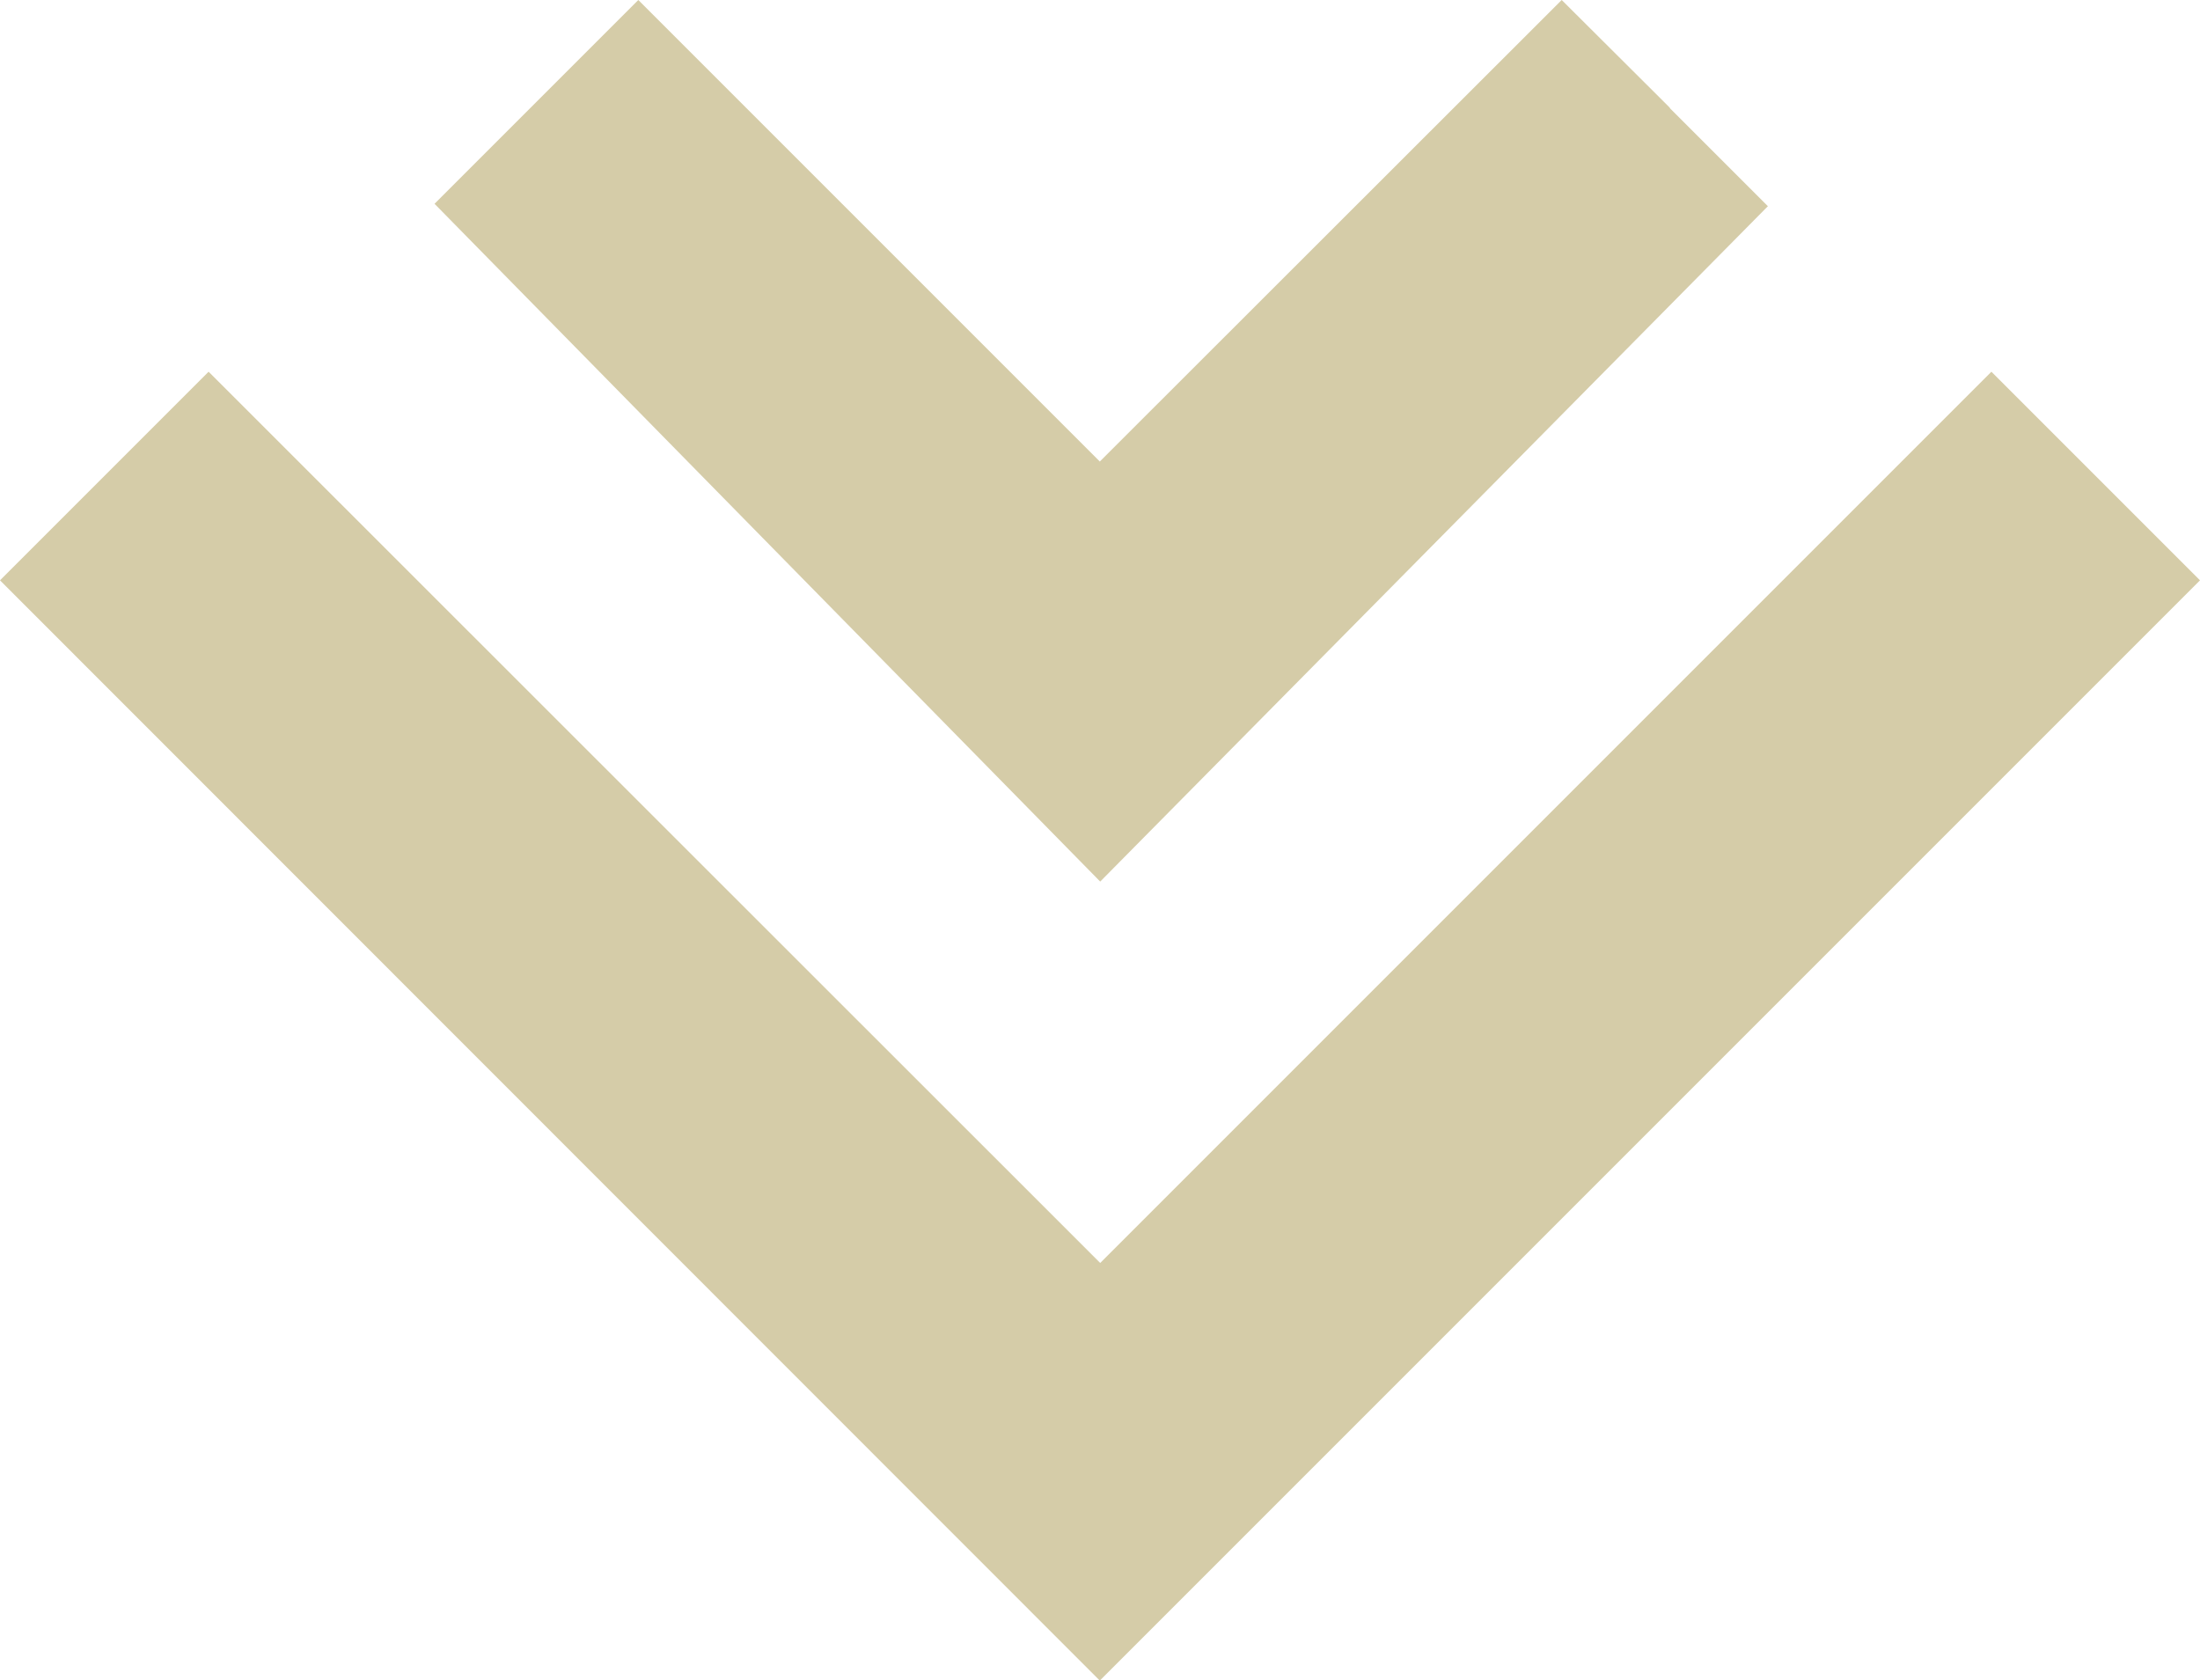
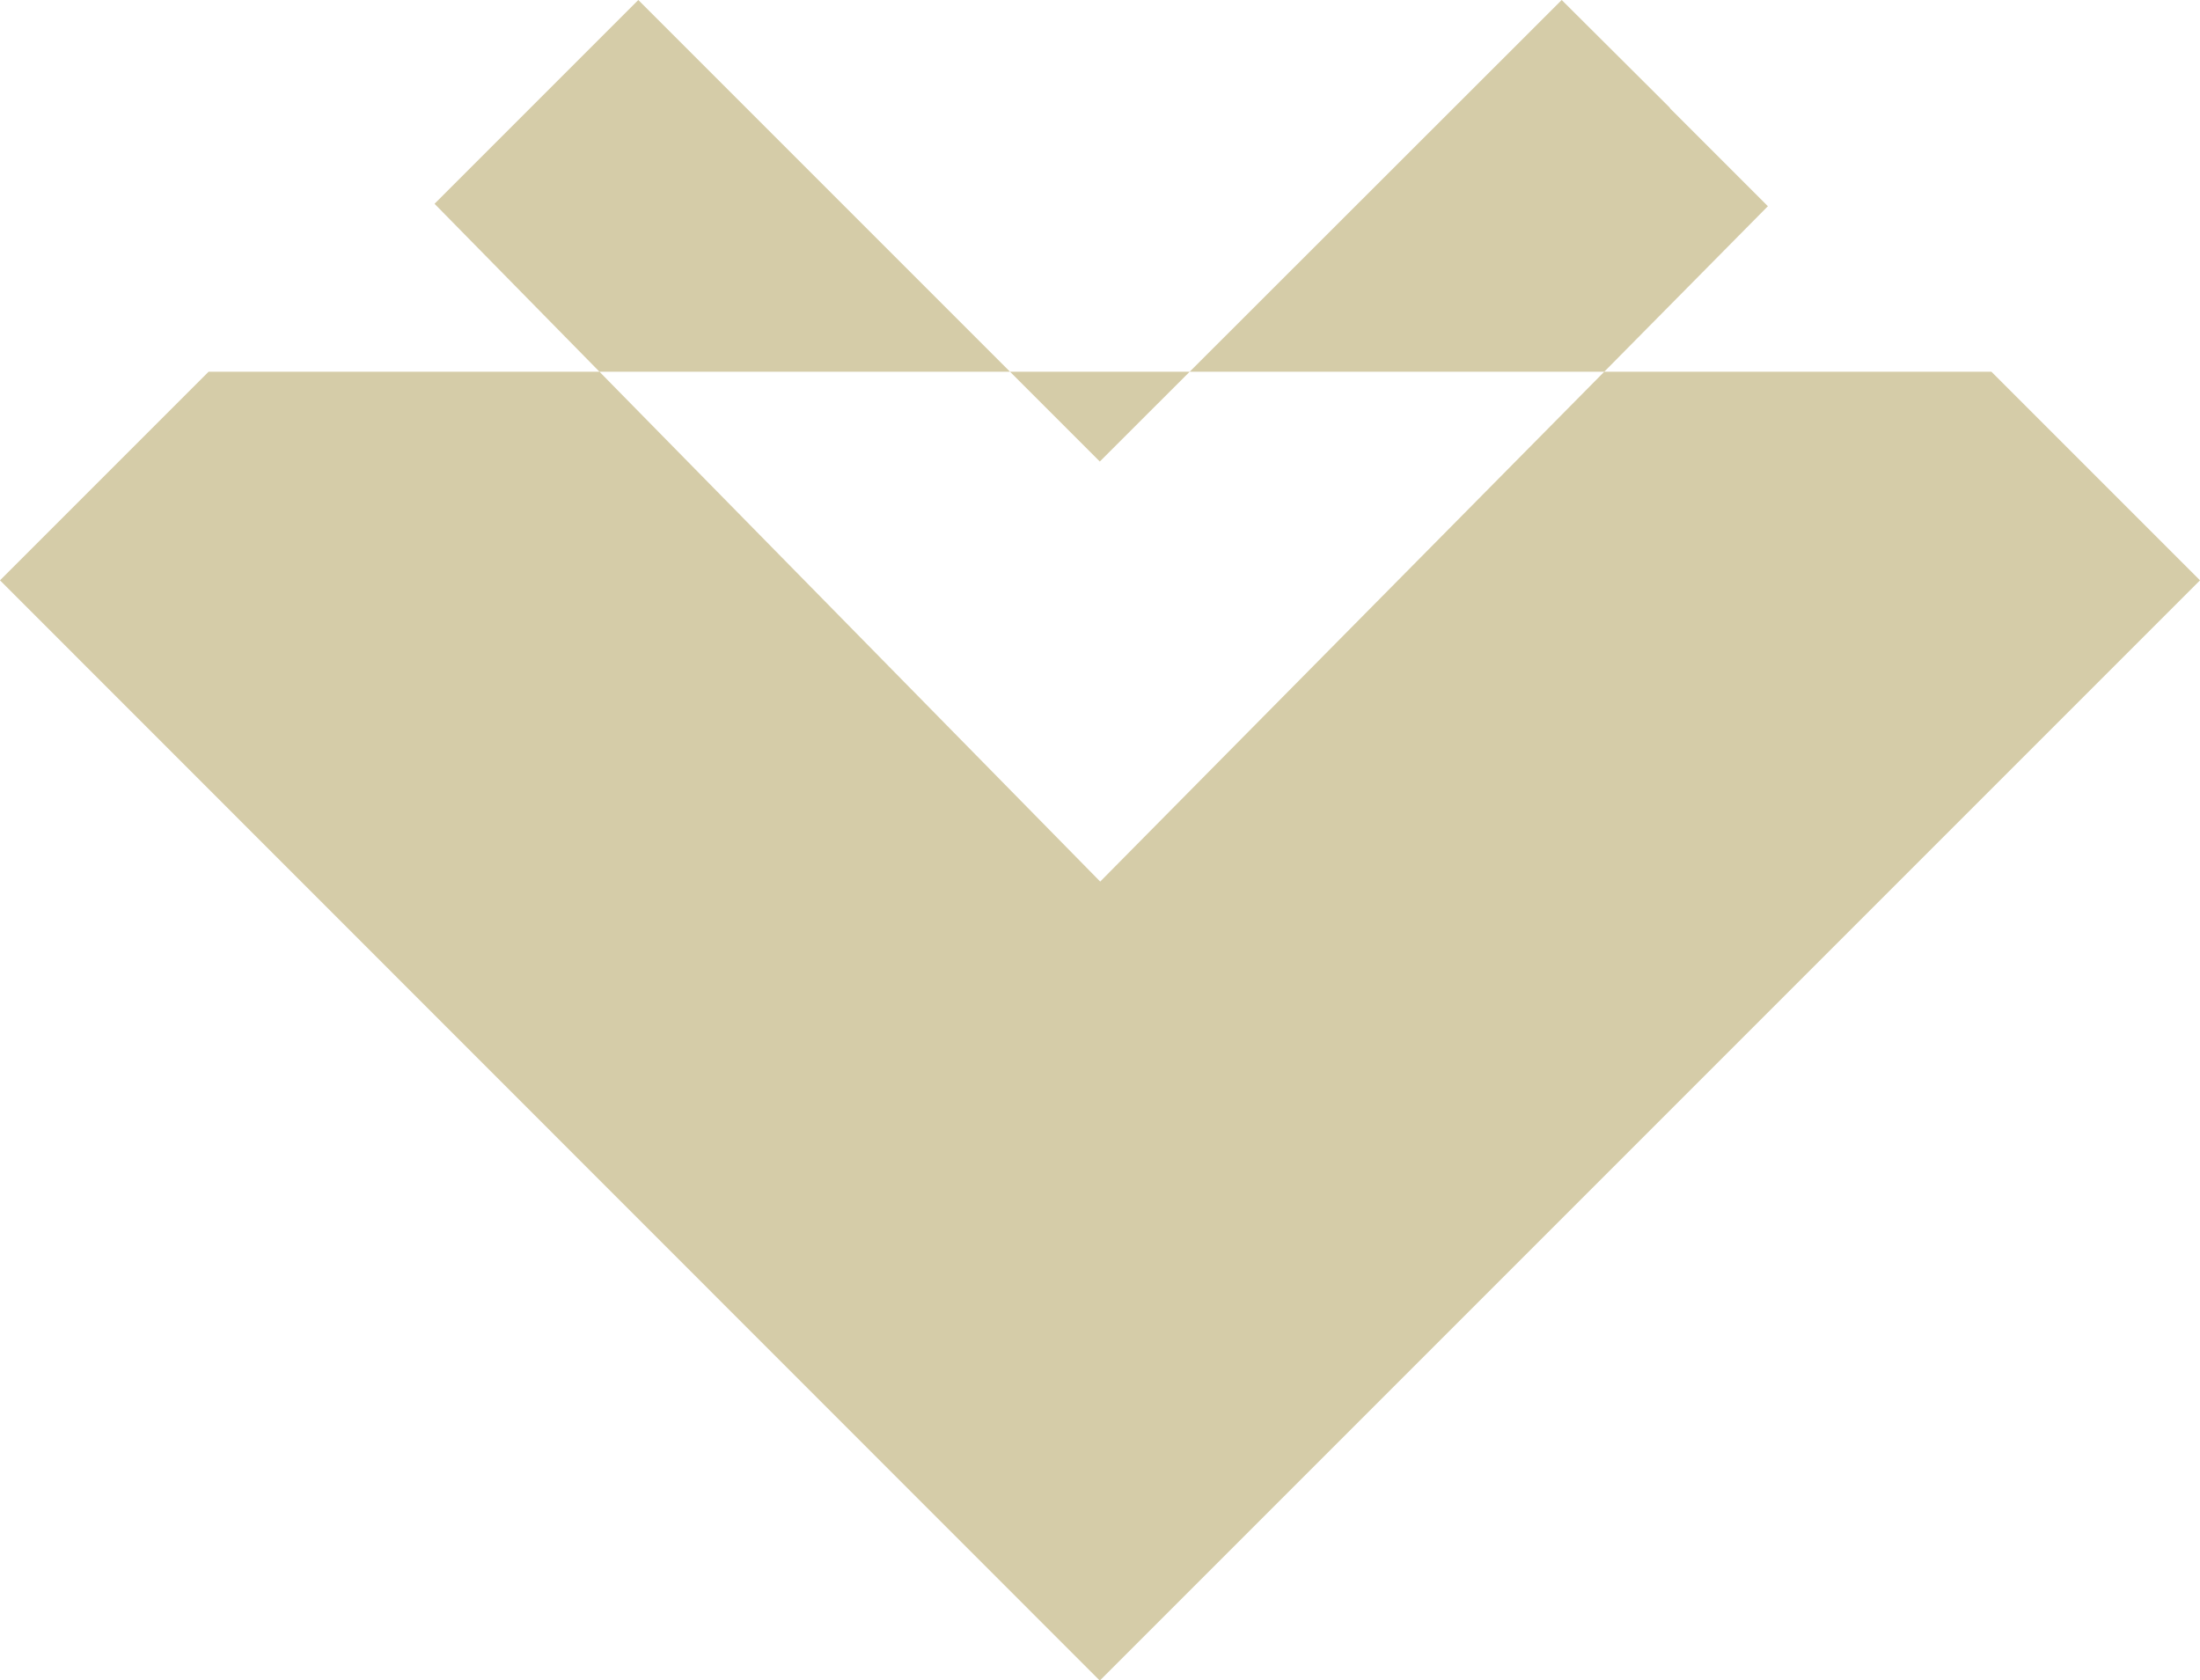
<svg xmlns="http://www.w3.org/2000/svg" id="_レイヤー_2" viewBox="0 0 54.63 41.72">
  <defs>
    <style>.cls-1{fill:#d5cca8;fill-rule:evenodd;}</style>
  </defs>
  <g id="_アミ">
-     <path class="cls-1" d="M49.45,9.23l5.18,5.18-27.32,27.32L0,14.41l5.18-5.18L27.32,31.36,49.45,9.23h0Zm-7.99-6.55l2.44,2.44L27.32,21.89,10.79,5.06l2.38-2.38,.3-.3L15.85,0l11.46,11.46L38.78,0l2.44,2.43,.25,.25h0Z" />
+     <path class="cls-1" d="M49.45,9.23l5.18,5.18-27.32,27.32L0,14.41l5.18-5.18h0Zm-7.99-6.55l2.44,2.44L27.32,21.89,10.79,5.06l2.38-2.38,.3-.3L15.85,0l11.46,11.46L38.78,0l2.44,2.43,.25,.25h0Z" />
  </g>
</svg>